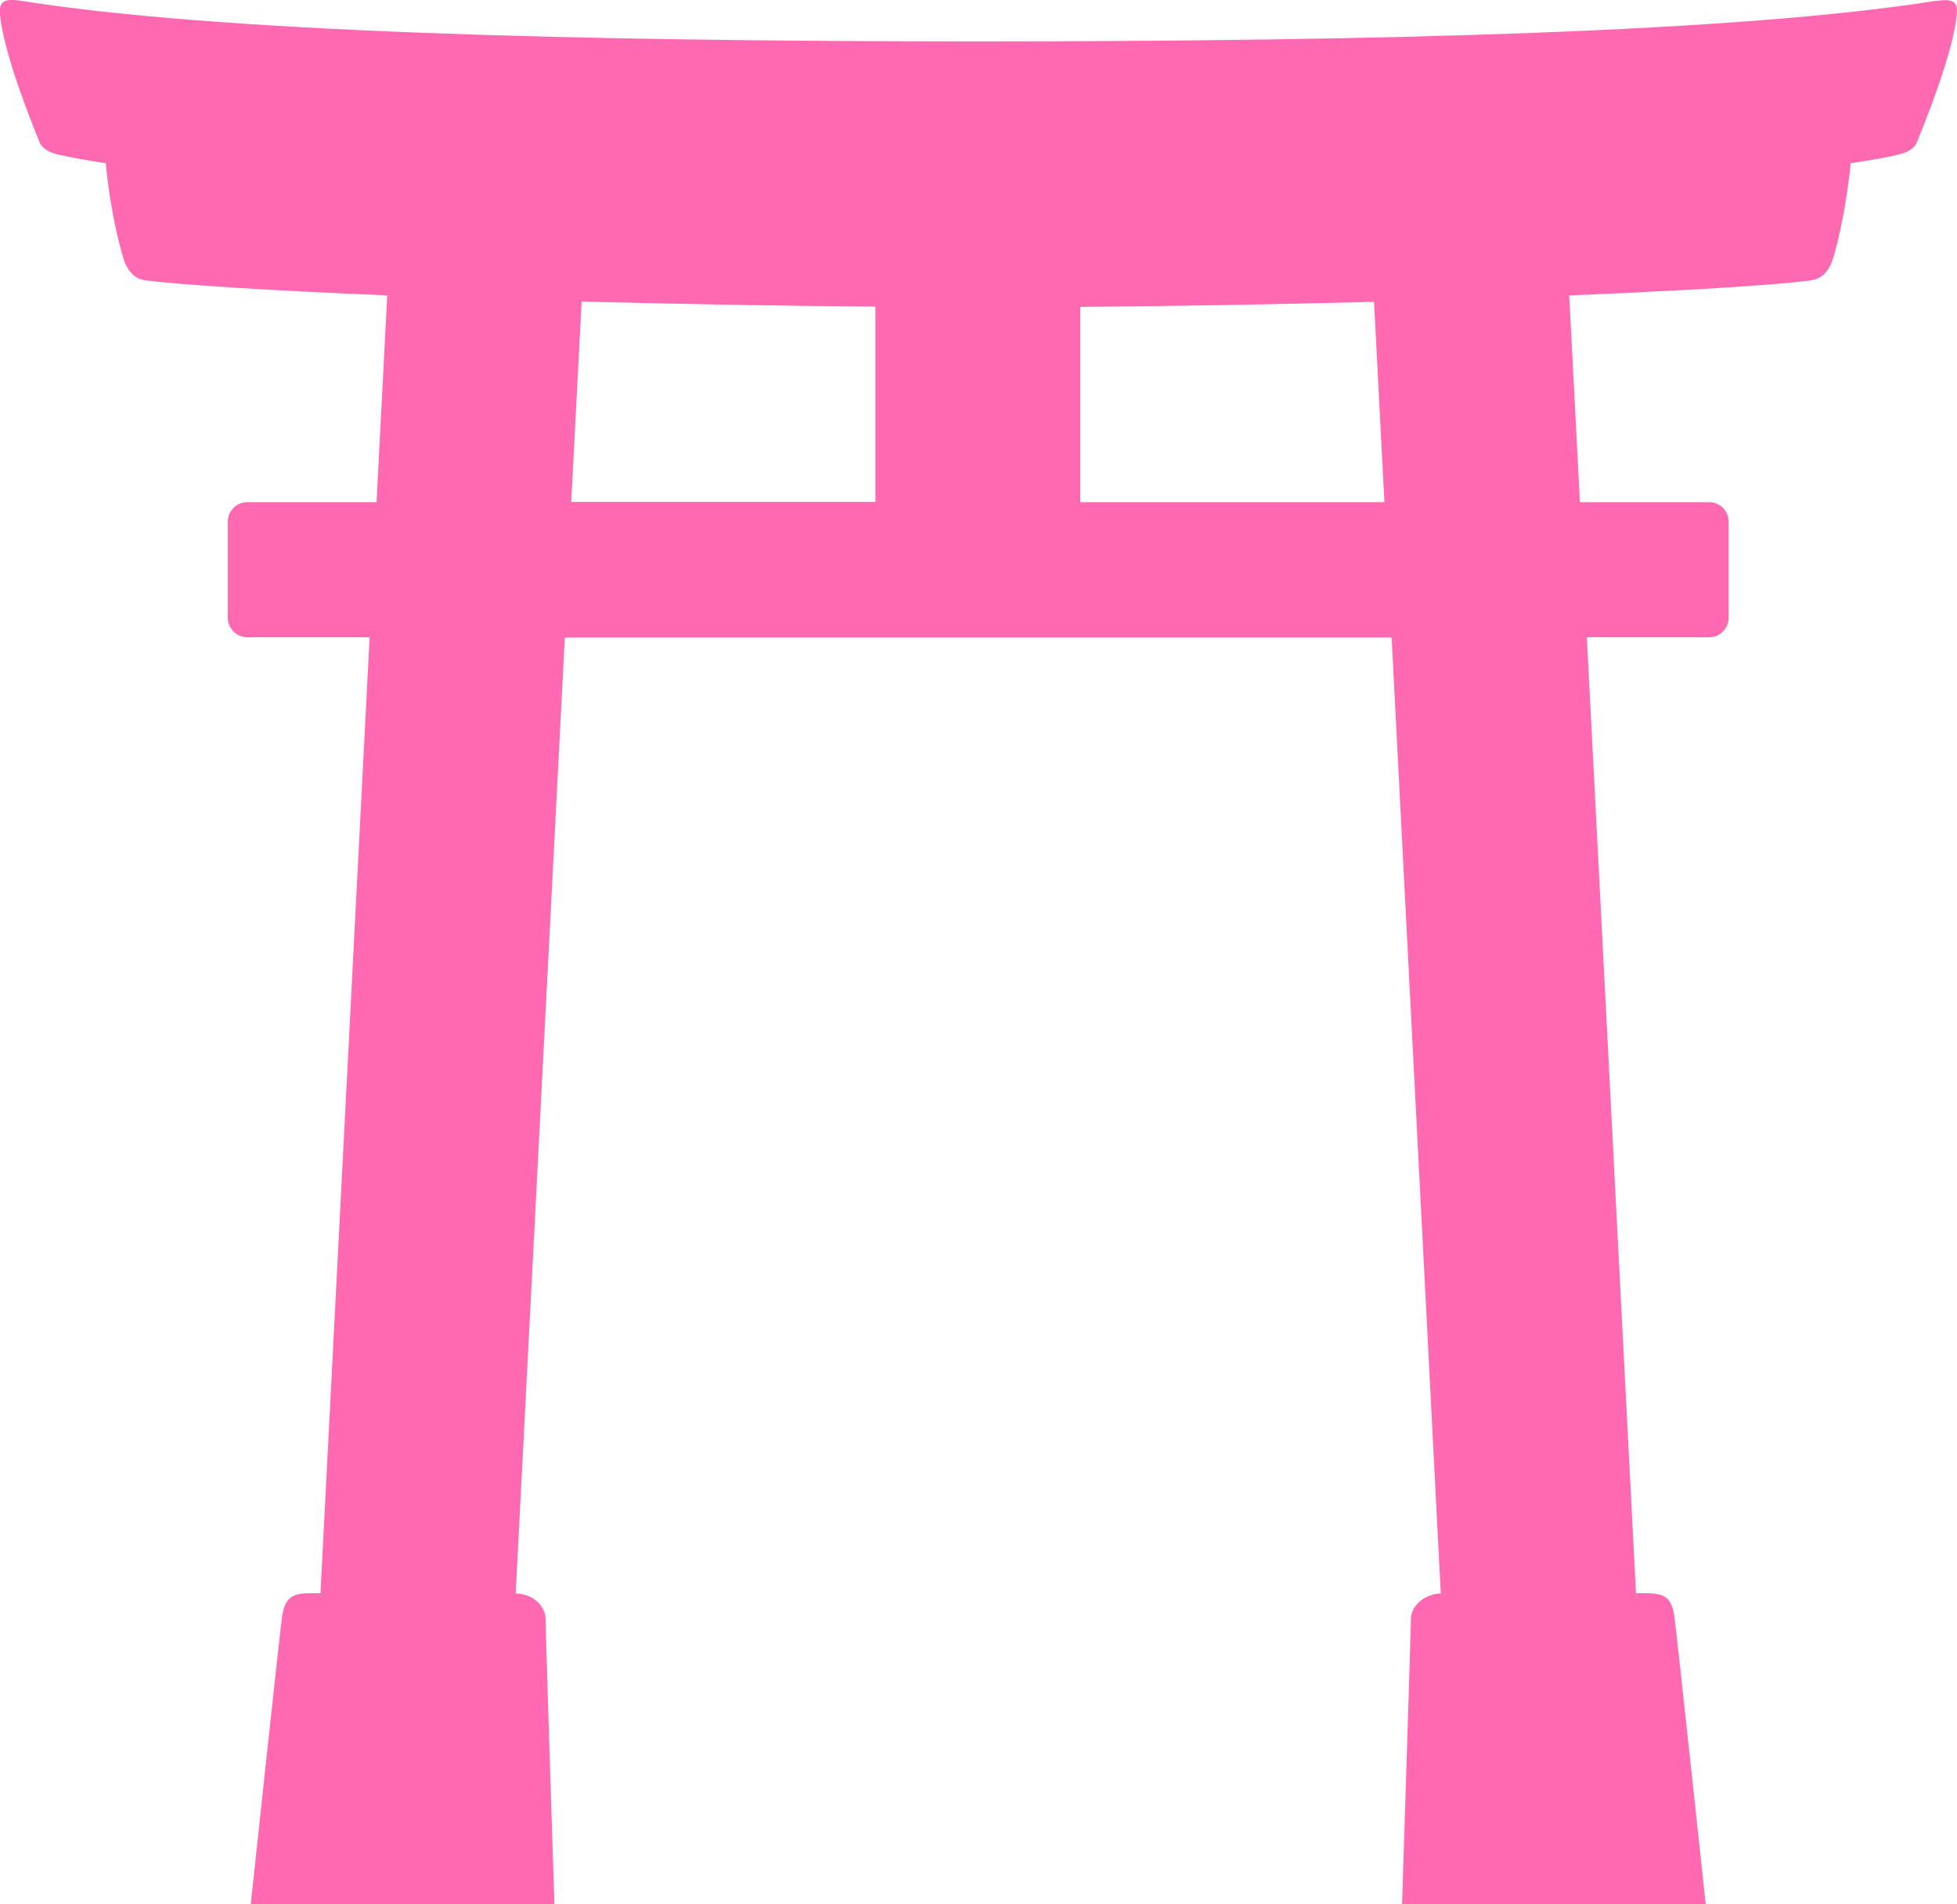
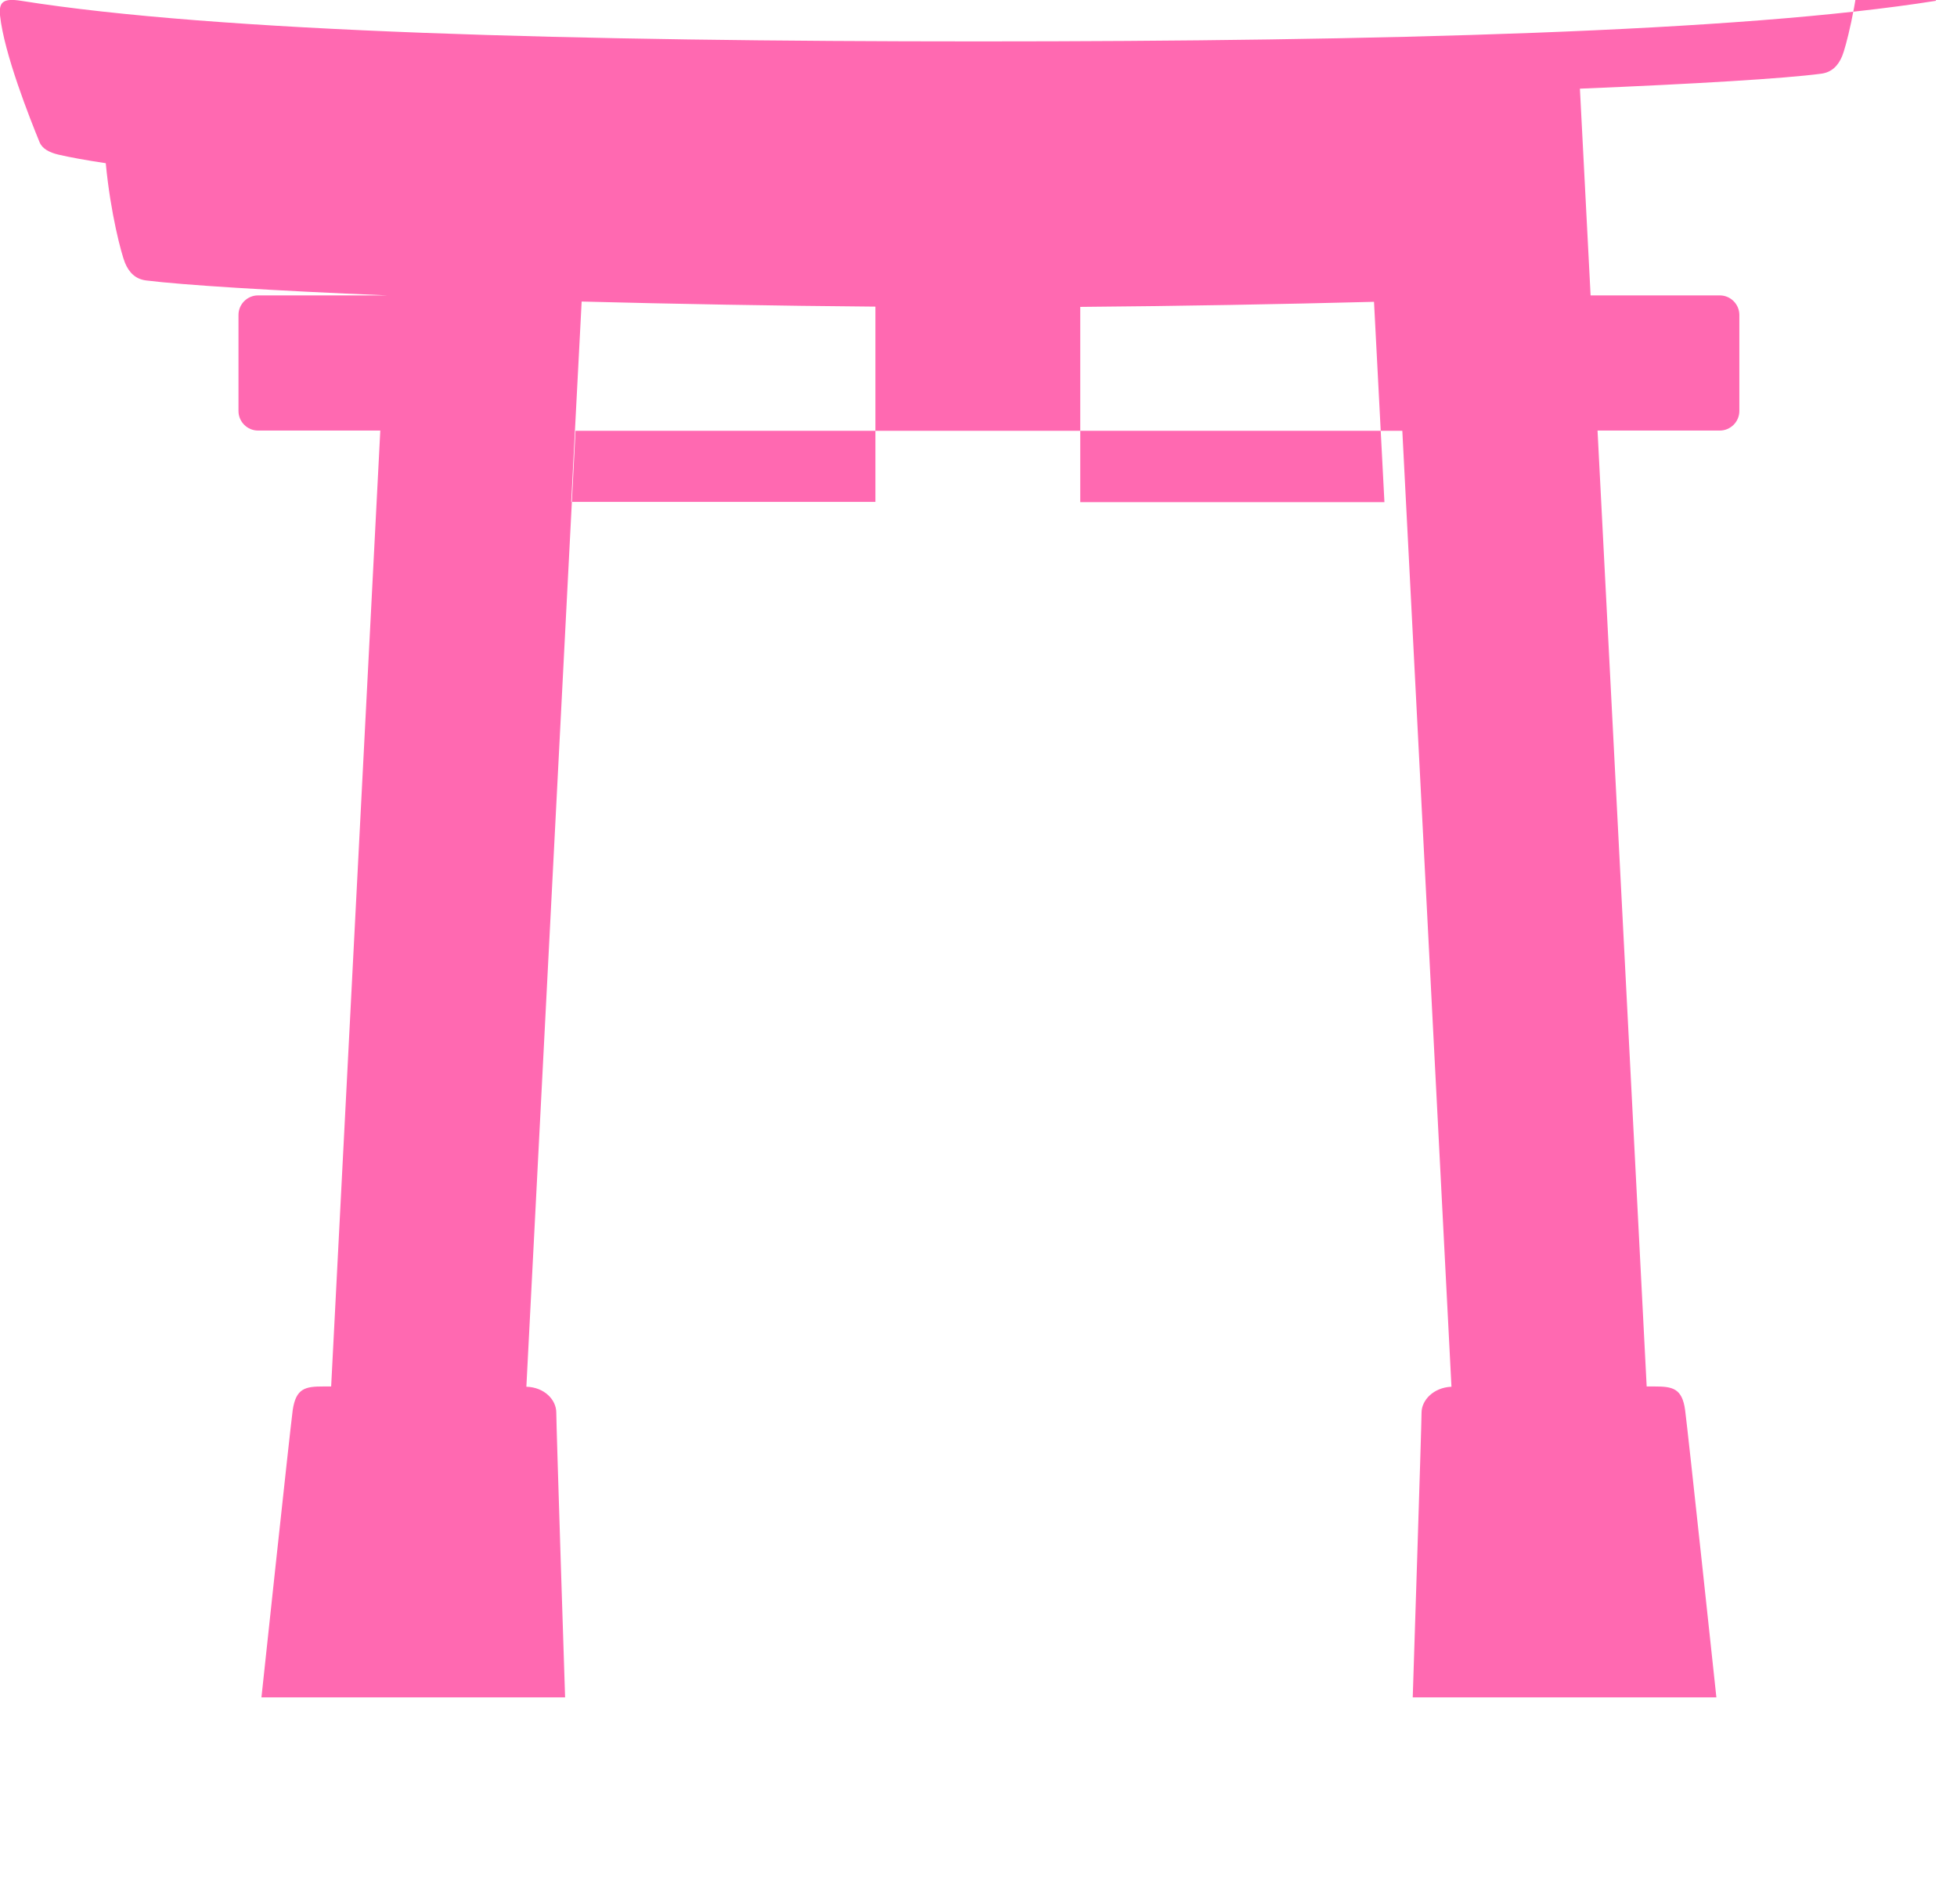
<svg xmlns="http://www.w3.org/2000/svg" id="_レイヤー_2" data-name="レイヤー 2" viewBox="0 0 73.28 71.29">
  <defs>
    <style>
      .cls-1 {
        fill: #ff69b1;
        stroke-width: 0px;
      }
    </style>
  </defs>
  <g id="_レイヤー_1-2" data-name="レイヤー 1">
-     <path class="cls-1" d="m72.49.03c-7.33,1.17-20.87,1.52-35.85,1.52S8.12,1.2.79.03C.1-.08-.04.09,0,.57c.15,1.43,1.12,3.87,1.48,4.75.1.25.37.39.71.47.43.1,1.03.21,1.77.32.18,1.9.59,3.41.72,3.73.15.36.39.61.79.66,1.36.17,4.67.38,9.03.56l-.4,7.74h-4.84c-.4,0-.73.33-.73.73v3.6c0,.4.33.73.73.73h4.58l-1.84,35.79h-.29c-.67,0-1.03.06-1.15.89-.11.83-1.17,10.75-1.17,10.75h11.37s-.33-10.18-.33-10.66-.44-.95-1.12-.97l1.84-35.79h30.96l1.84,35.79c-.68.03-1.12.51-1.12.97s-.33,10.66-.33,10.66h11.37s-1.06-9.92-1.17-10.75c-.11-.83-.48-.89-1.15-.89h-.29l-1.84-35.79h4.58c.4,0,.73-.33.73-.73v-3.6c0-.4-.33-.73-.73-.73h-4.84l-.4-7.74c4.36-.18,7.67-.38,9.03-.56.4-.05.64-.3.79-.66.13-.31.53-1.83.72-3.73.74-.11,1.34-.21,1.77-.32.35-.08.61-.22.71-.47.36-.88,1.34-3.32,1.49-4.75.05-.48-.09-.64-.78-.53Zm-39.71,18.76h-11.39l.39-7.5c3.49.09,7.25.16,11,.19v7.3Zm7.67,0v-7.3c3.76-.03,7.51-.1,11-.19l.39,7.5h-11.39Z" />
+     <path class="cls-1" d="m72.49.03c-7.33,1.17-20.87,1.52-35.85,1.52S8.12,1.2.79.03C.1-.08-.04.09,0,.57c.15,1.43,1.12,3.87,1.48,4.75.1.25.37.39.71.47.43.1,1.03.21,1.77.32.18,1.9.59,3.41.72,3.73.15.36.39.61.79.66,1.36.17,4.67.38,9.03.56h-4.84c-.4,0-.73.33-.73.73v3.6c0,.4.33.73.73.73h4.58l-1.84,35.79h-.29c-.67,0-1.03.06-1.15.89-.11.83-1.17,10.75-1.17,10.75h11.37s-.33-10.18-.33-10.66-.44-.95-1.12-.97l1.84-35.79h30.96l1.84,35.79c-.68.03-1.12.51-1.12.97s-.33,10.66-.33,10.66h11.37s-1.06-9.92-1.17-10.75c-.11-.83-.48-.89-1.15-.89h-.29l-1.84-35.79h4.58c.4,0,.73-.33.73-.73v-3.6c0-.4-.33-.73-.73-.73h-4.84l-.4-7.74c4.36-.18,7.67-.38,9.03-.56.4-.05.64-.3.79-.66.13-.31.53-1.83.72-3.73.74-.11,1.34-.21,1.77-.32.35-.08.61-.22.71-.47.36-.88,1.34-3.32,1.49-4.75.05-.48-.09-.64-.78-.53Zm-39.71,18.76h-11.39l.39-7.5c3.49.09,7.25.16,11,.19v7.3Zm7.67,0v-7.3c3.76-.03,7.51-.1,11-.19l.39,7.5h-11.39Z" />
  </g>
</svg>